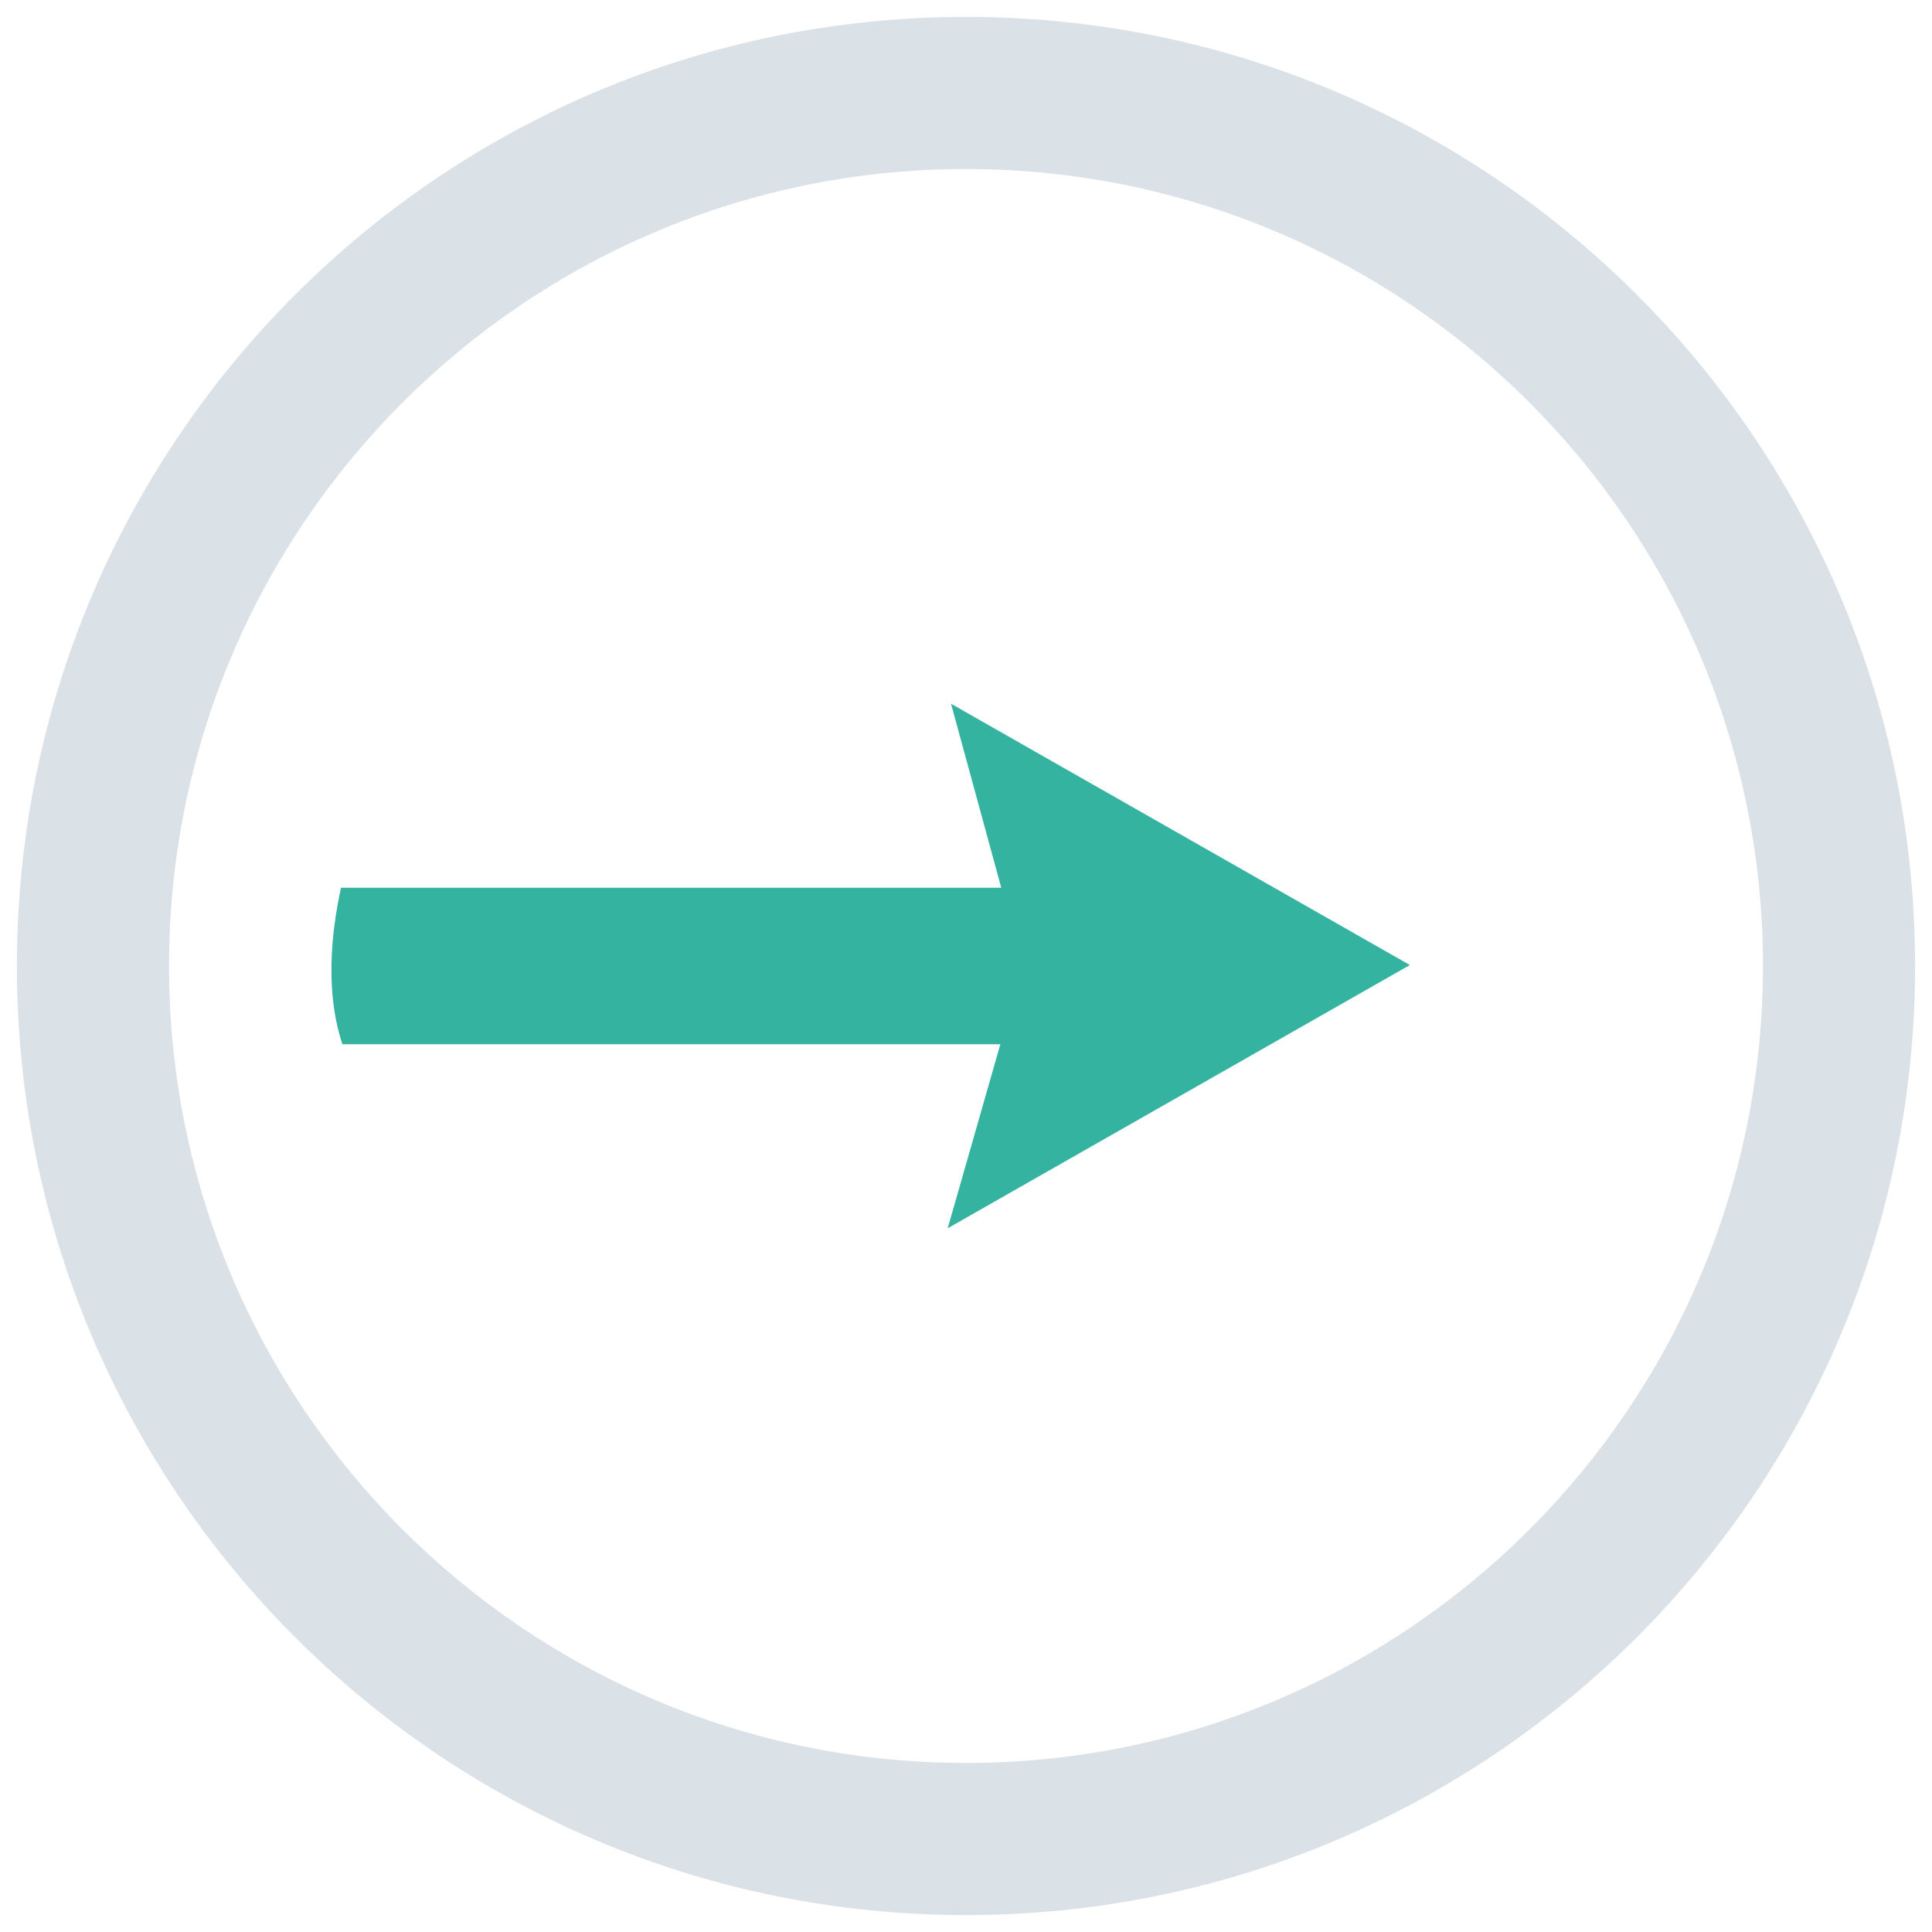
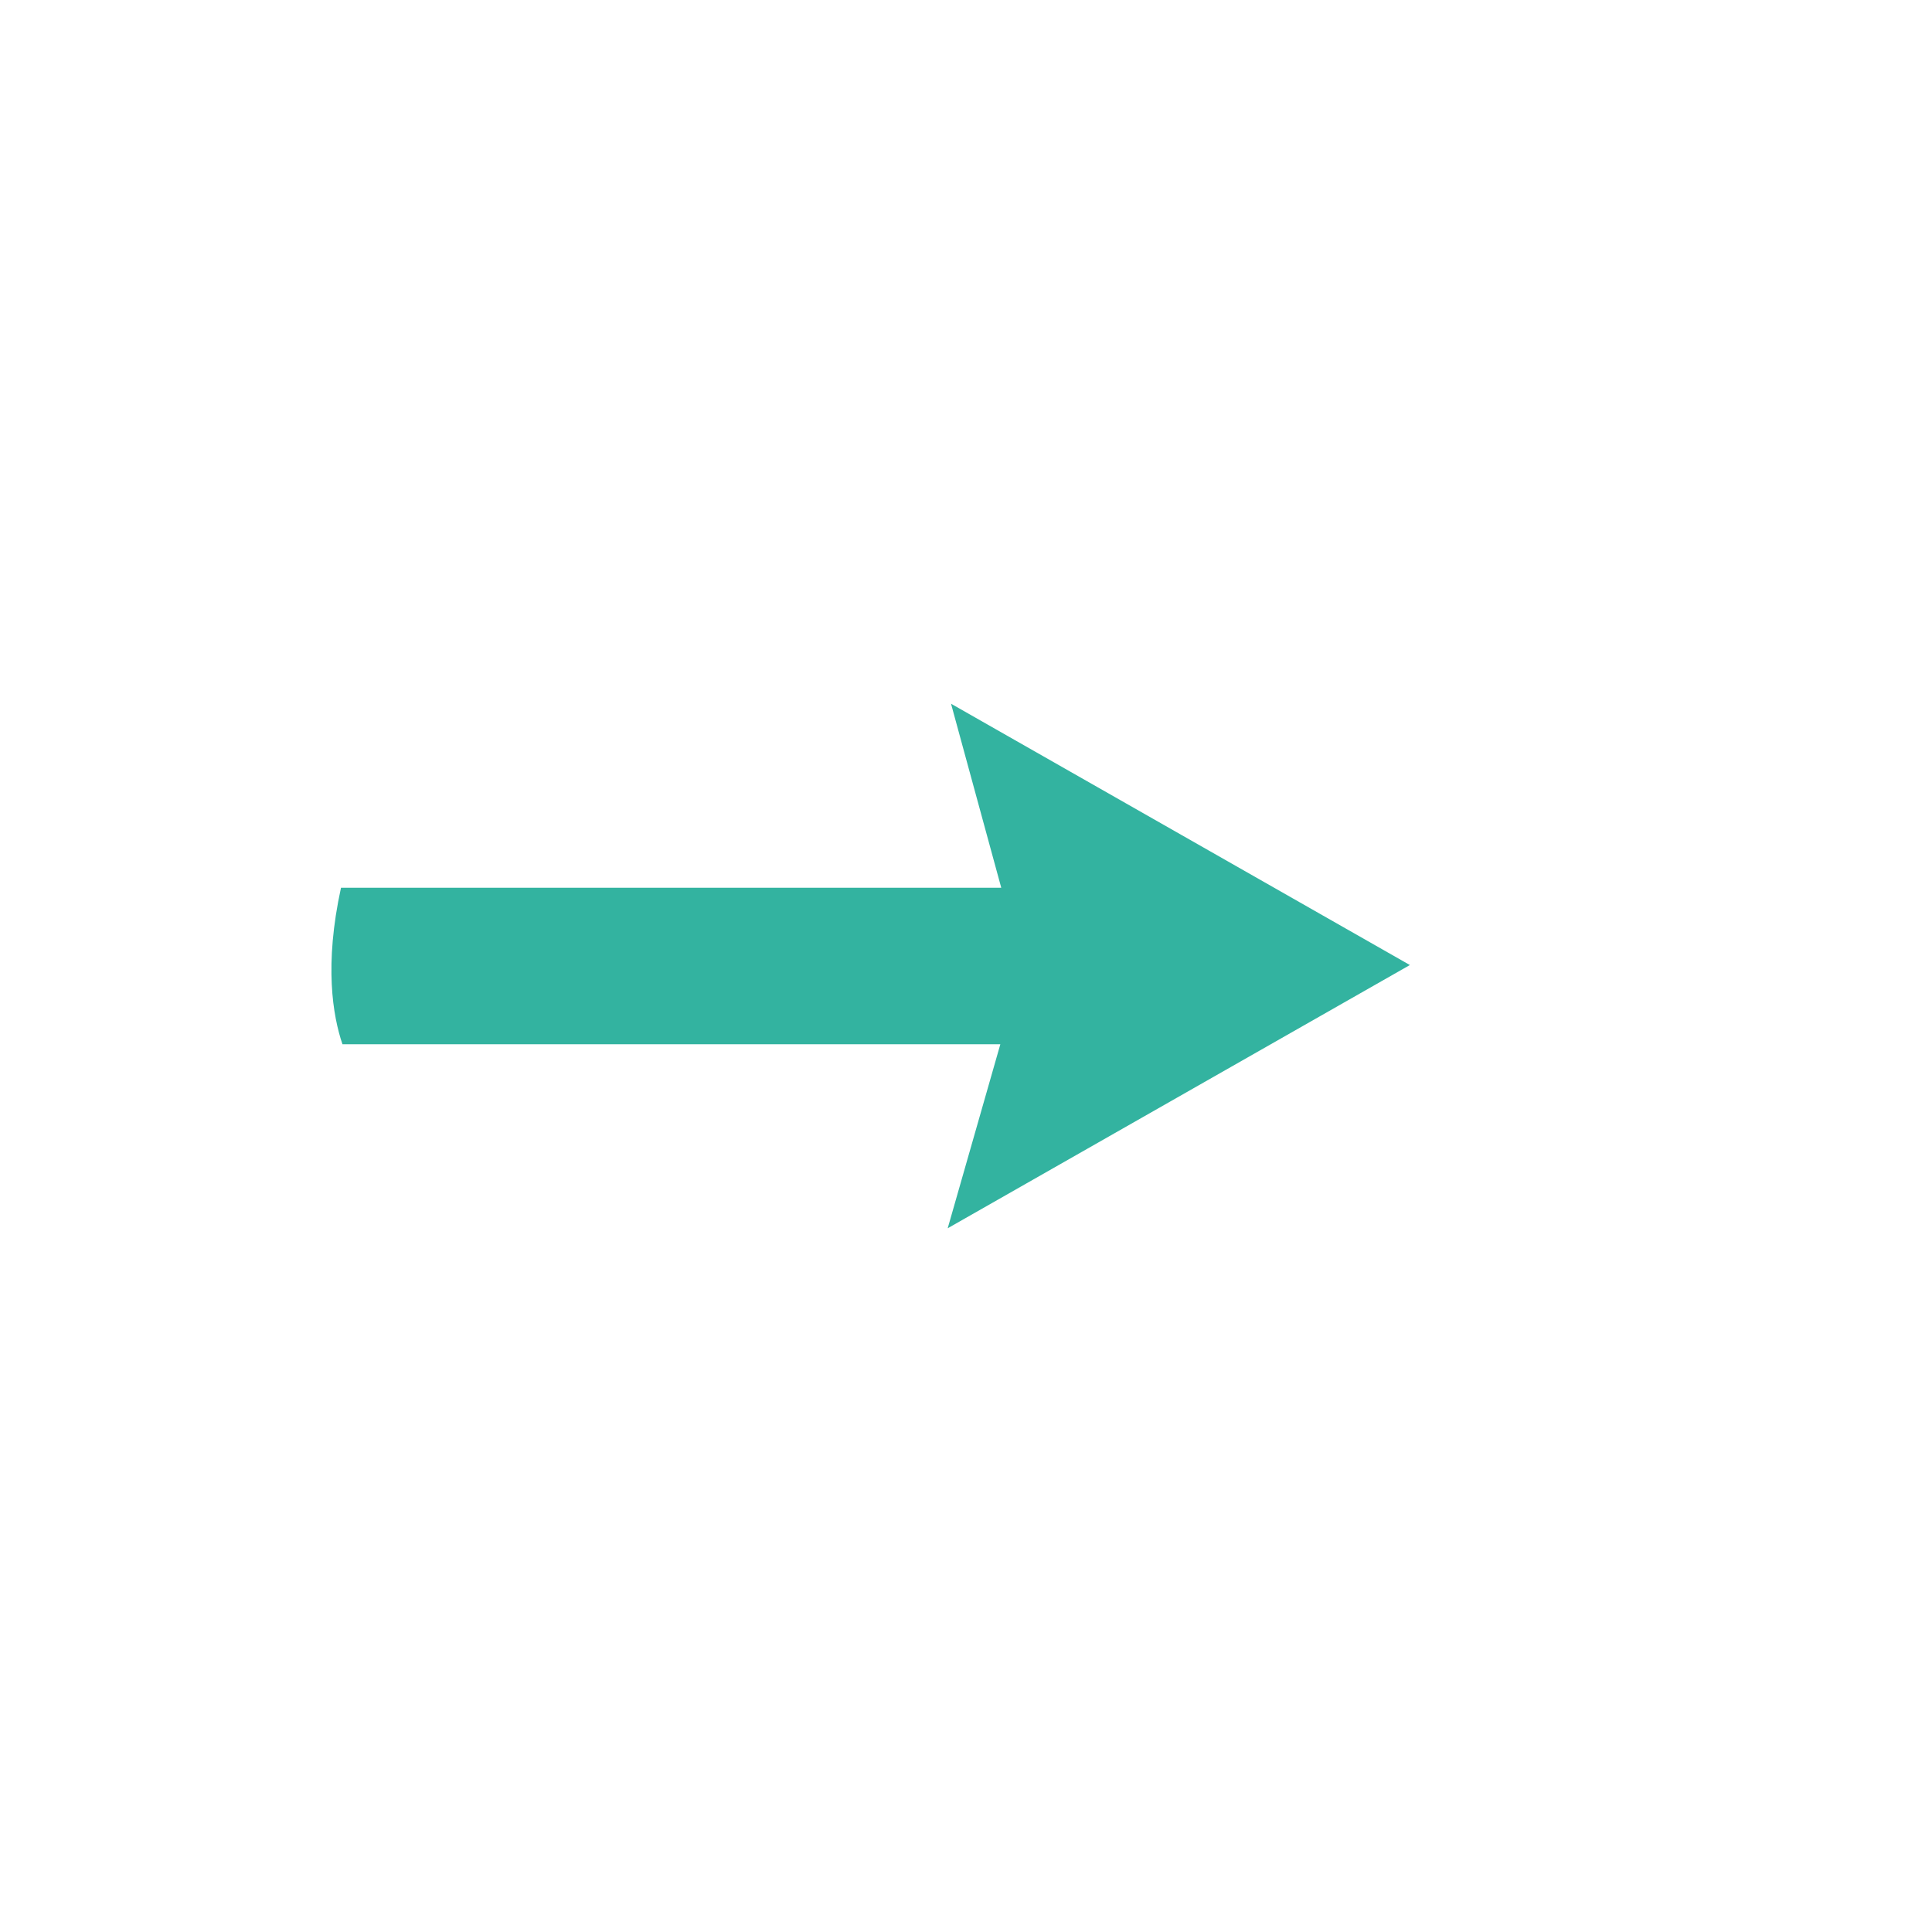
<svg xmlns="http://www.w3.org/2000/svg" version="1.1" id="katman_1" x="0px" y="0px" width="40px" height="40px" viewBox="0 0 40 40" enable-background="new 0 0 40 40" xml:space="preserve">
-   <path fill="#DAE2E7" d="M20,0.35C9.15,0.35,0.35,9.15,0.35,20c0,10.85,8.8,19.65,19.65,19.65c10.85,0,19.65-8.801,19.65-19.65  C39.65,9.15,30.85,0.35,20,0.35z M20,36.5c-9.11,0-16.5-7.391-16.5-16.5c0-9.11,7.39-16.5,16.5-16.5c9.109,0,16.5,7.39,16.5,16.5  C36.5,29.109,29.109,36.5,20,36.5z" />
  <g transform="rotate(-90, 20, 20)">
    <path fill="#33B3A0" d="M25.43,19.69l-5.41,9.5l-5.45-9.569l3.81,1.09V7.09c0.59-0.2,1.64-0.38,3.24-0.03v13.67L25.43,19.69z" />
  </g>
</svg>